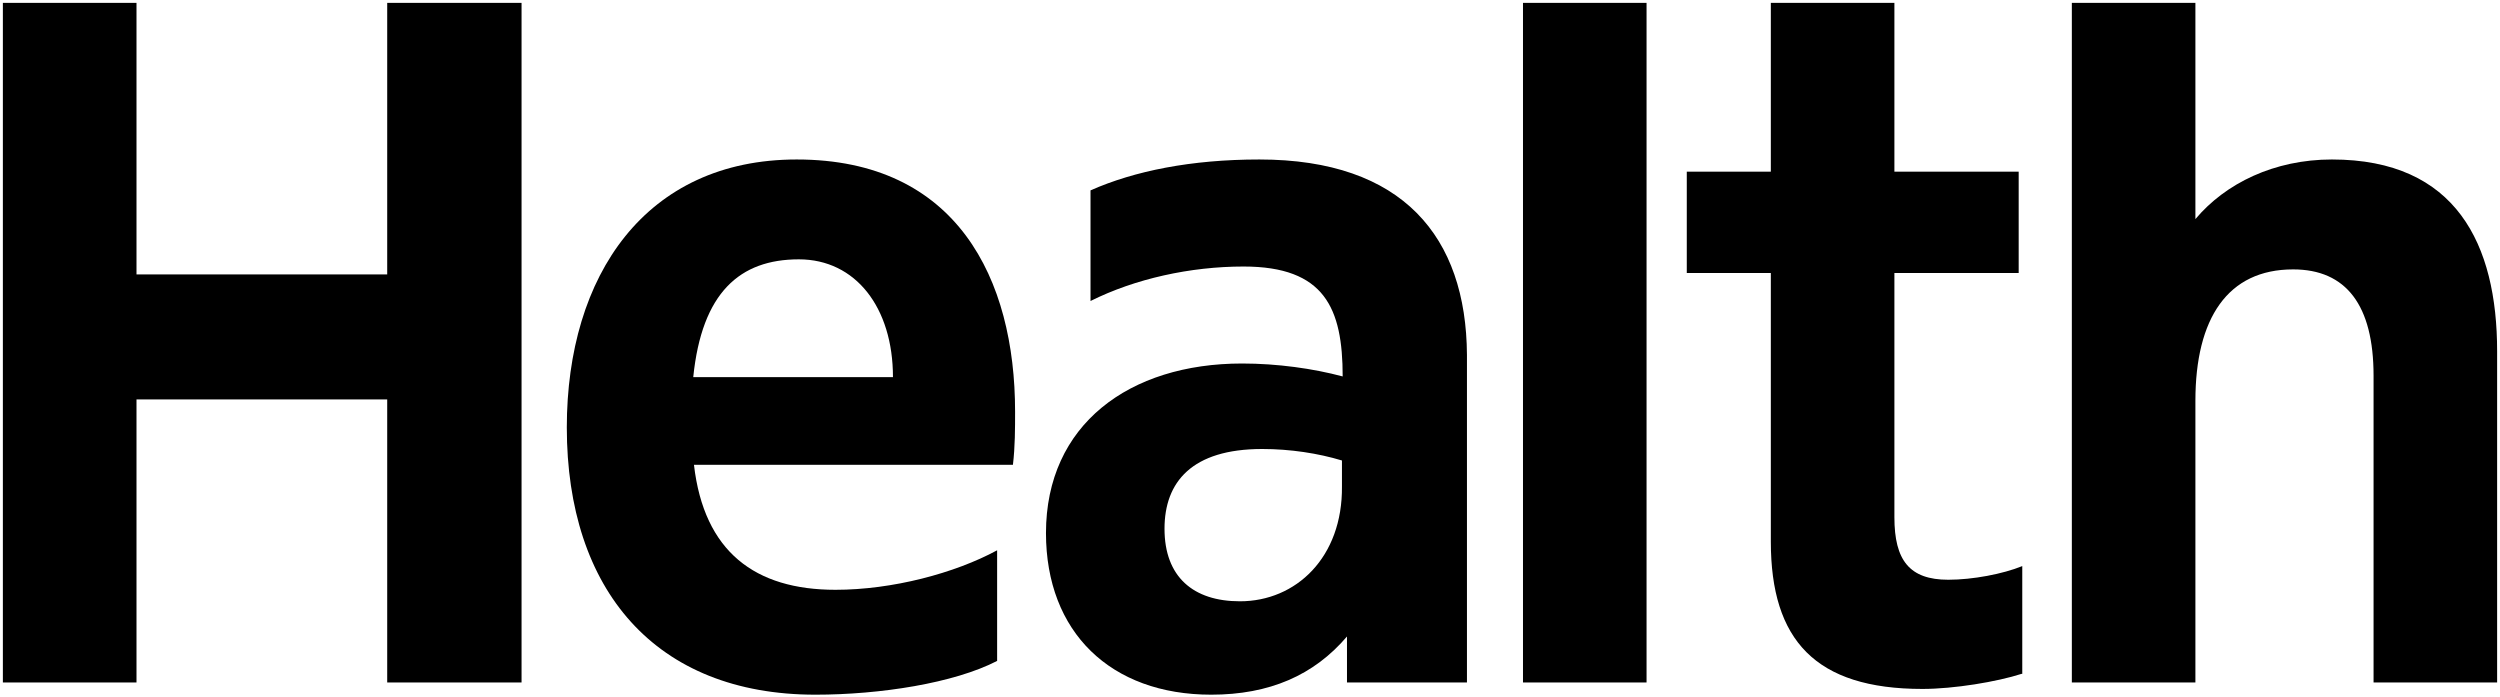
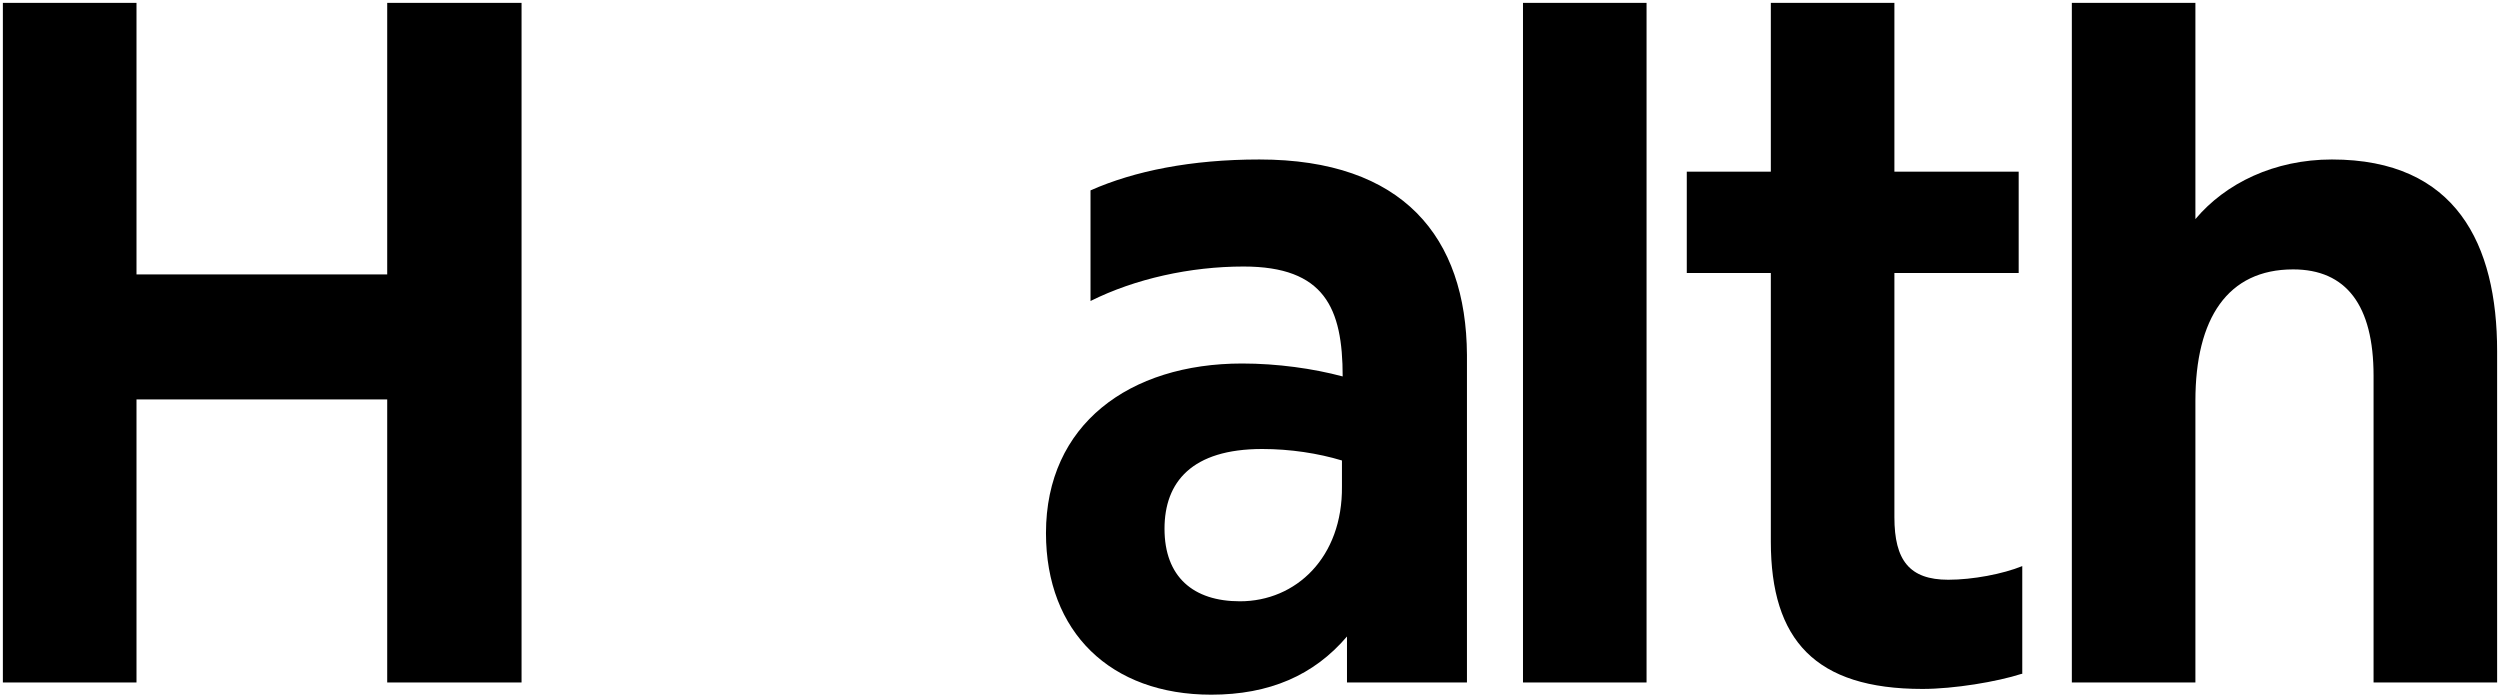
<svg xmlns="http://www.w3.org/2000/svg" width="348px" height="97px" viewBox="0 0 348 97" version="1.1">
  <title>health-logo</title>
  <g id="Page-1" stroke="none" stroke-width="1" fill="none" fill-rule="evenodd">
    <g id="health-logo" fill="#000000" fill-rule="nonzero">
      <rect id="Rectangle" x="212" y="0.4" width="17.2" height="94.6" />
      <path d="M281.4,93.8 C278,94.9 272,95.9 267.6,95.9 C252.7,95.9 246.5,89.1 246.5,75.4 L246.5,38 L234.8,38 L234.8,23.9 L246.5,23.9 L246.5,0.4 L263.7,0.4 L263.7,23.9 L281,23.9 L281,38 L263.7,38 L263.7,72 C263.7,78 265.8,80.7 271.2,80.7 C274.6,80.7 278.8,79.9 281.5,78.8 L281.5,93.8 L281.4,93.8 Z" id="Path" />
      <polygon id="Path" points="19 38.2 53.9 38.2 53.9 0.4 72.6 0.4 72.6 95 53.9 95 53.9 55.6 19 55.6 19 95 0.4 95 0.4 0.4 19 0.4" />
-       <path d="M96.5,52.5 C97.7,40.7 103,36.1 111.2,36.1 C119.1,36.1 124.3,42.8 124.3,52.5 L96.5,52.5 Z M141.3,57.3 C141.3,38.8 133.2,22.2 110.9,22.2 C89.9,22.2 78.9,38.3 78.9,59.5 C78.9,82.1 91.2,96.7 113.5,96.7 C122.5,96.7 132.8,95.1 138.8,92 L138.8,76.6 C132.9,79.8 124.2,82.1 116.3,82.1 C105.1,82.1 98,76.8 96.6,64.7 L141,64.7 C141.3,62.2 141.3,59.6 141.3,57.3" id="Shape" />
      <path d="M172.6,83.7 C166.1,83.7 162.1,80.3 162.1,73.6 C162.1,67.1 165.9,62.5 175.7,62.5 C179.6,62.5 183.5,63.1 186.8,64.1 L186.8,67.7 C186.9,77.6 180.4,83.7 172.6,83.7 M175.3,22.2 C165.8,22.2 157.9,23.8 151.8,26.5 L151.8,41.9 C158,38.8 165.7,37.1 173.1,37.1 C184.4,37.1 186.9,42.9 186.9,52.4 C182.8,51.3 177.8,50.6 172.9,50.6 C157.2,50.6 145.6,59.1 145.6,74.2 C145.6,88 154.6,96.7 168.6,96.7 C176.7,96.7 182.9,94 187.5,88.6 L187.5,95 L204.2,95 L204.2,49.4 C204.1,33 195.3,22.2 175.3,22.2" id="Shape" />
      <path d="M324.6,22.2 C316.6,22.2 309.8,25.5 305.6,30.5 L305.6,0.4 L288.4,0.4 L288.4,95 L305.6,95 L305.6,55.8 C305.6,44.3 310.1,37.5 319.2,37.5 C326.6,37.5 330.4,42.5 330.4,52.3 L330.4,95 L347.6,95 L347.6,48.9 C347.6,34 341.9,22.2 324.6,22.2" id="Path" />
    </g>
  </g>
</svg>